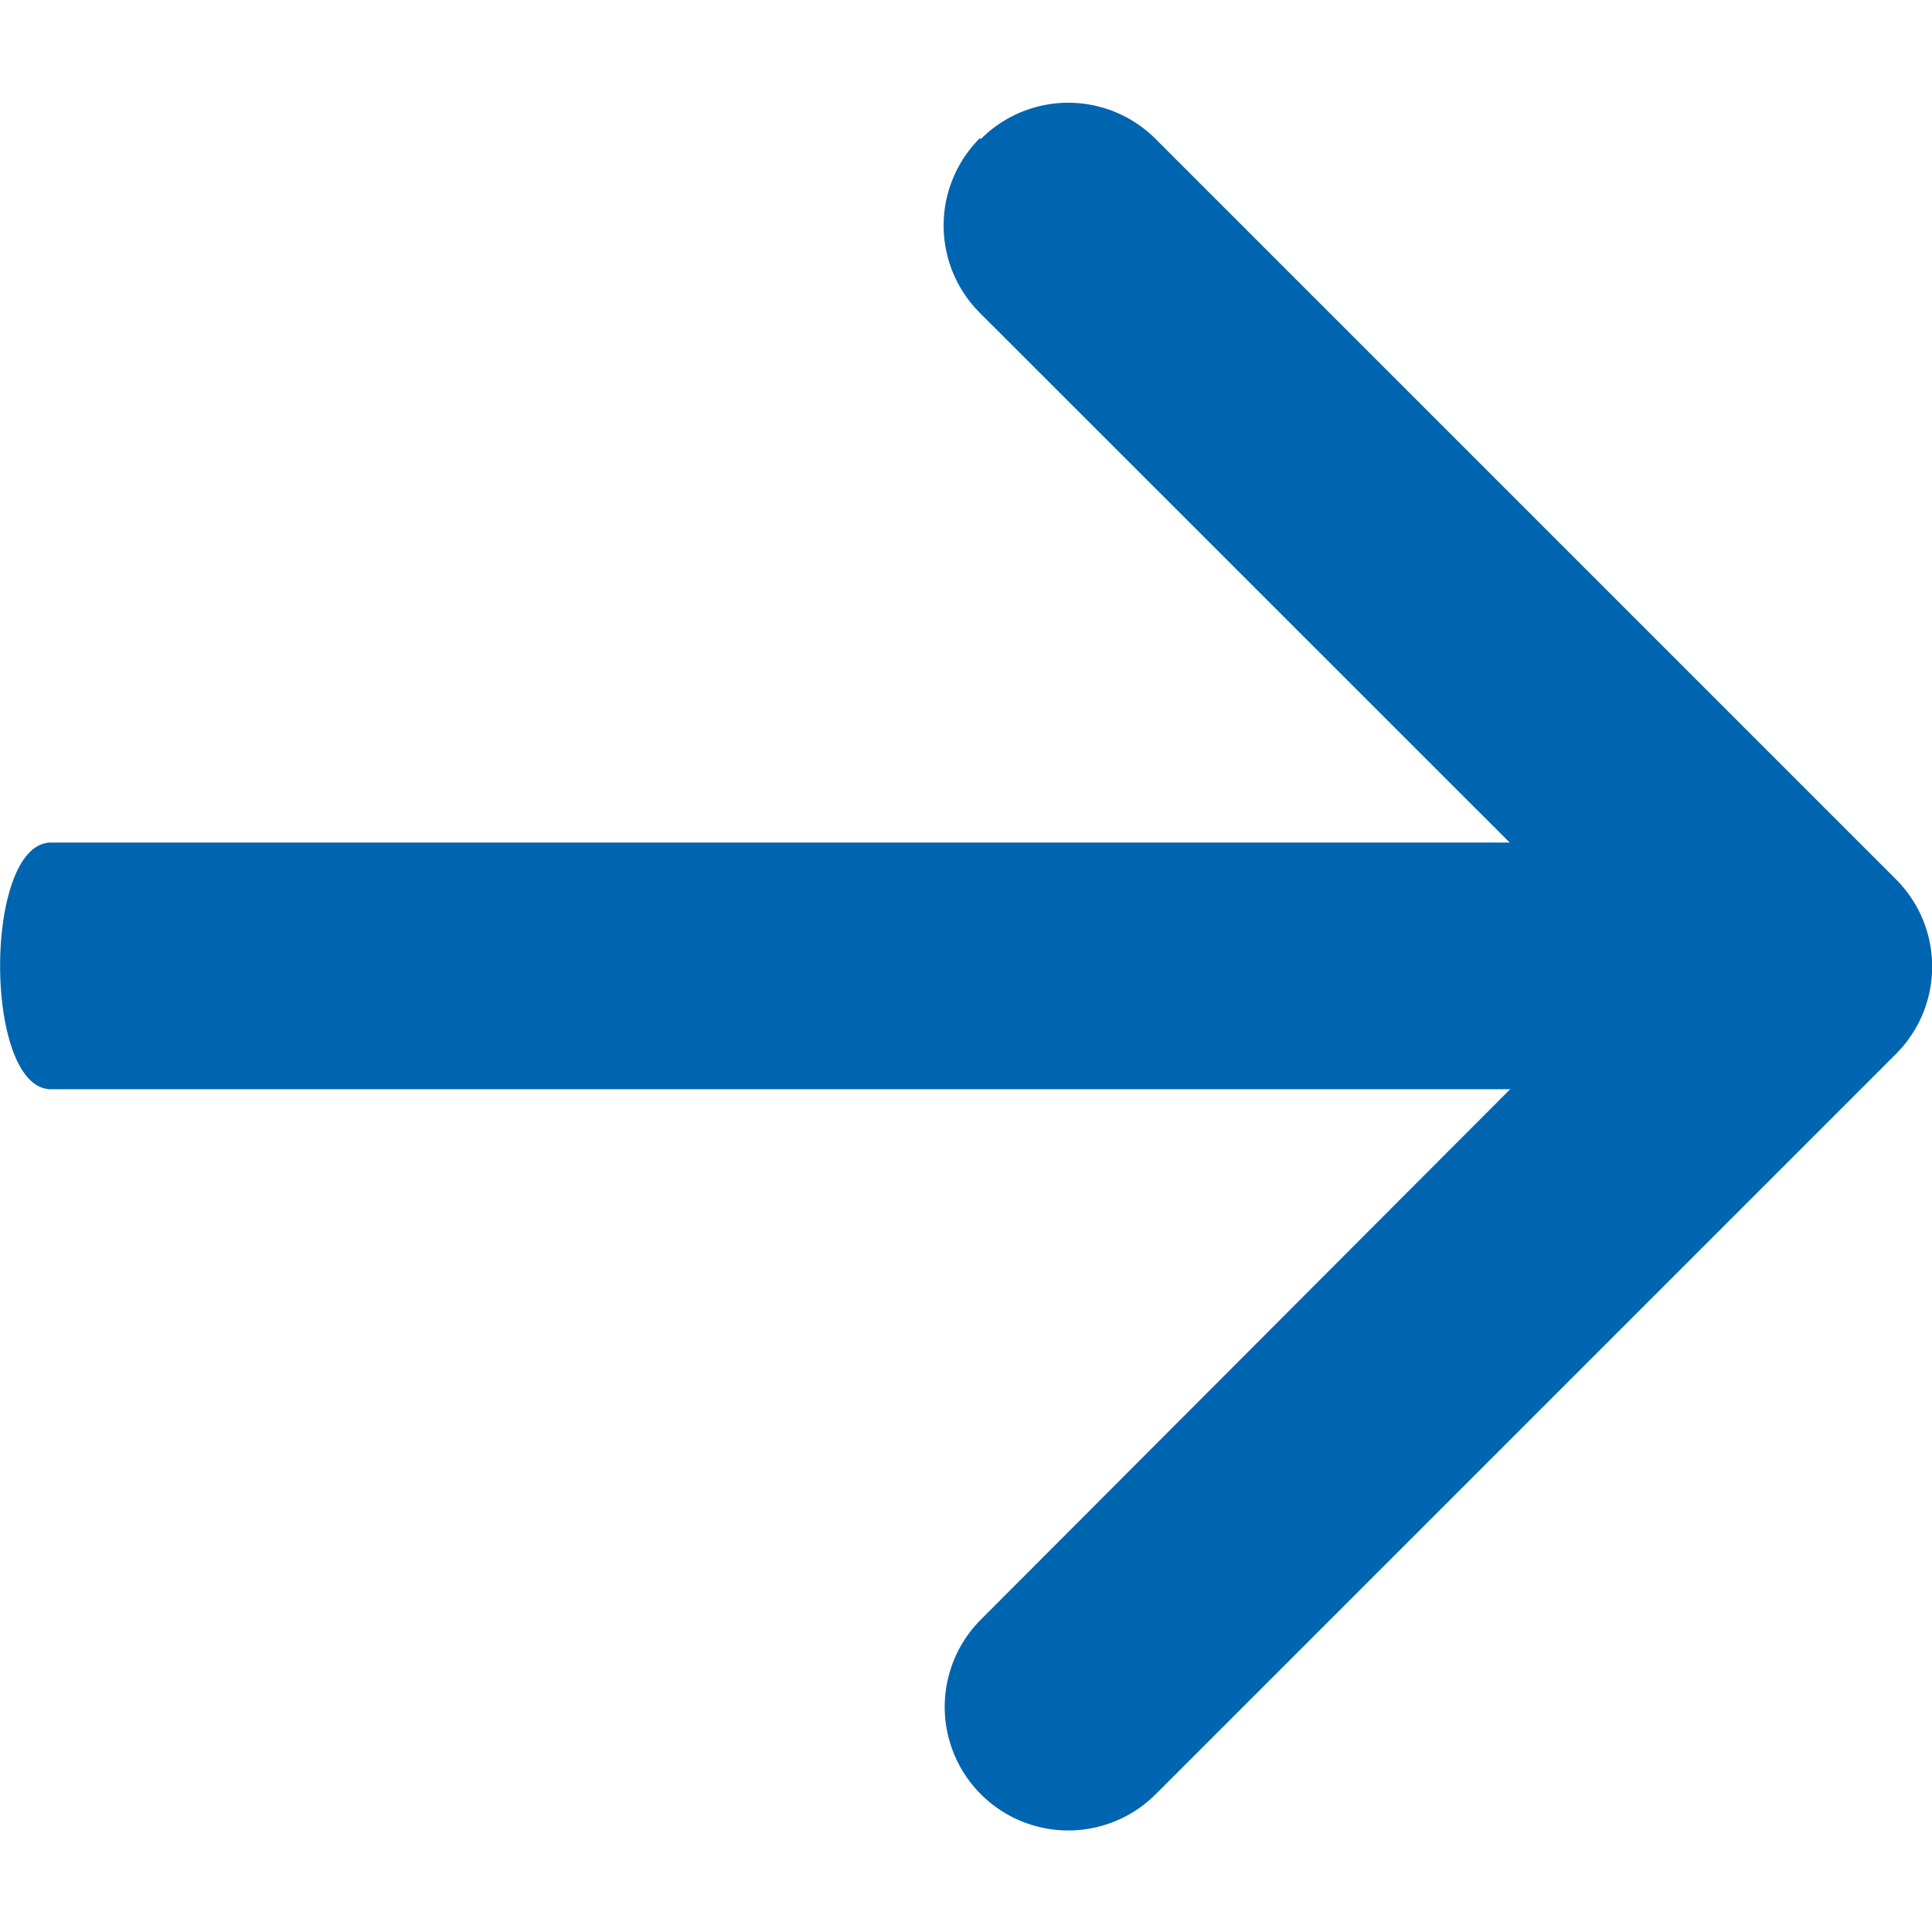
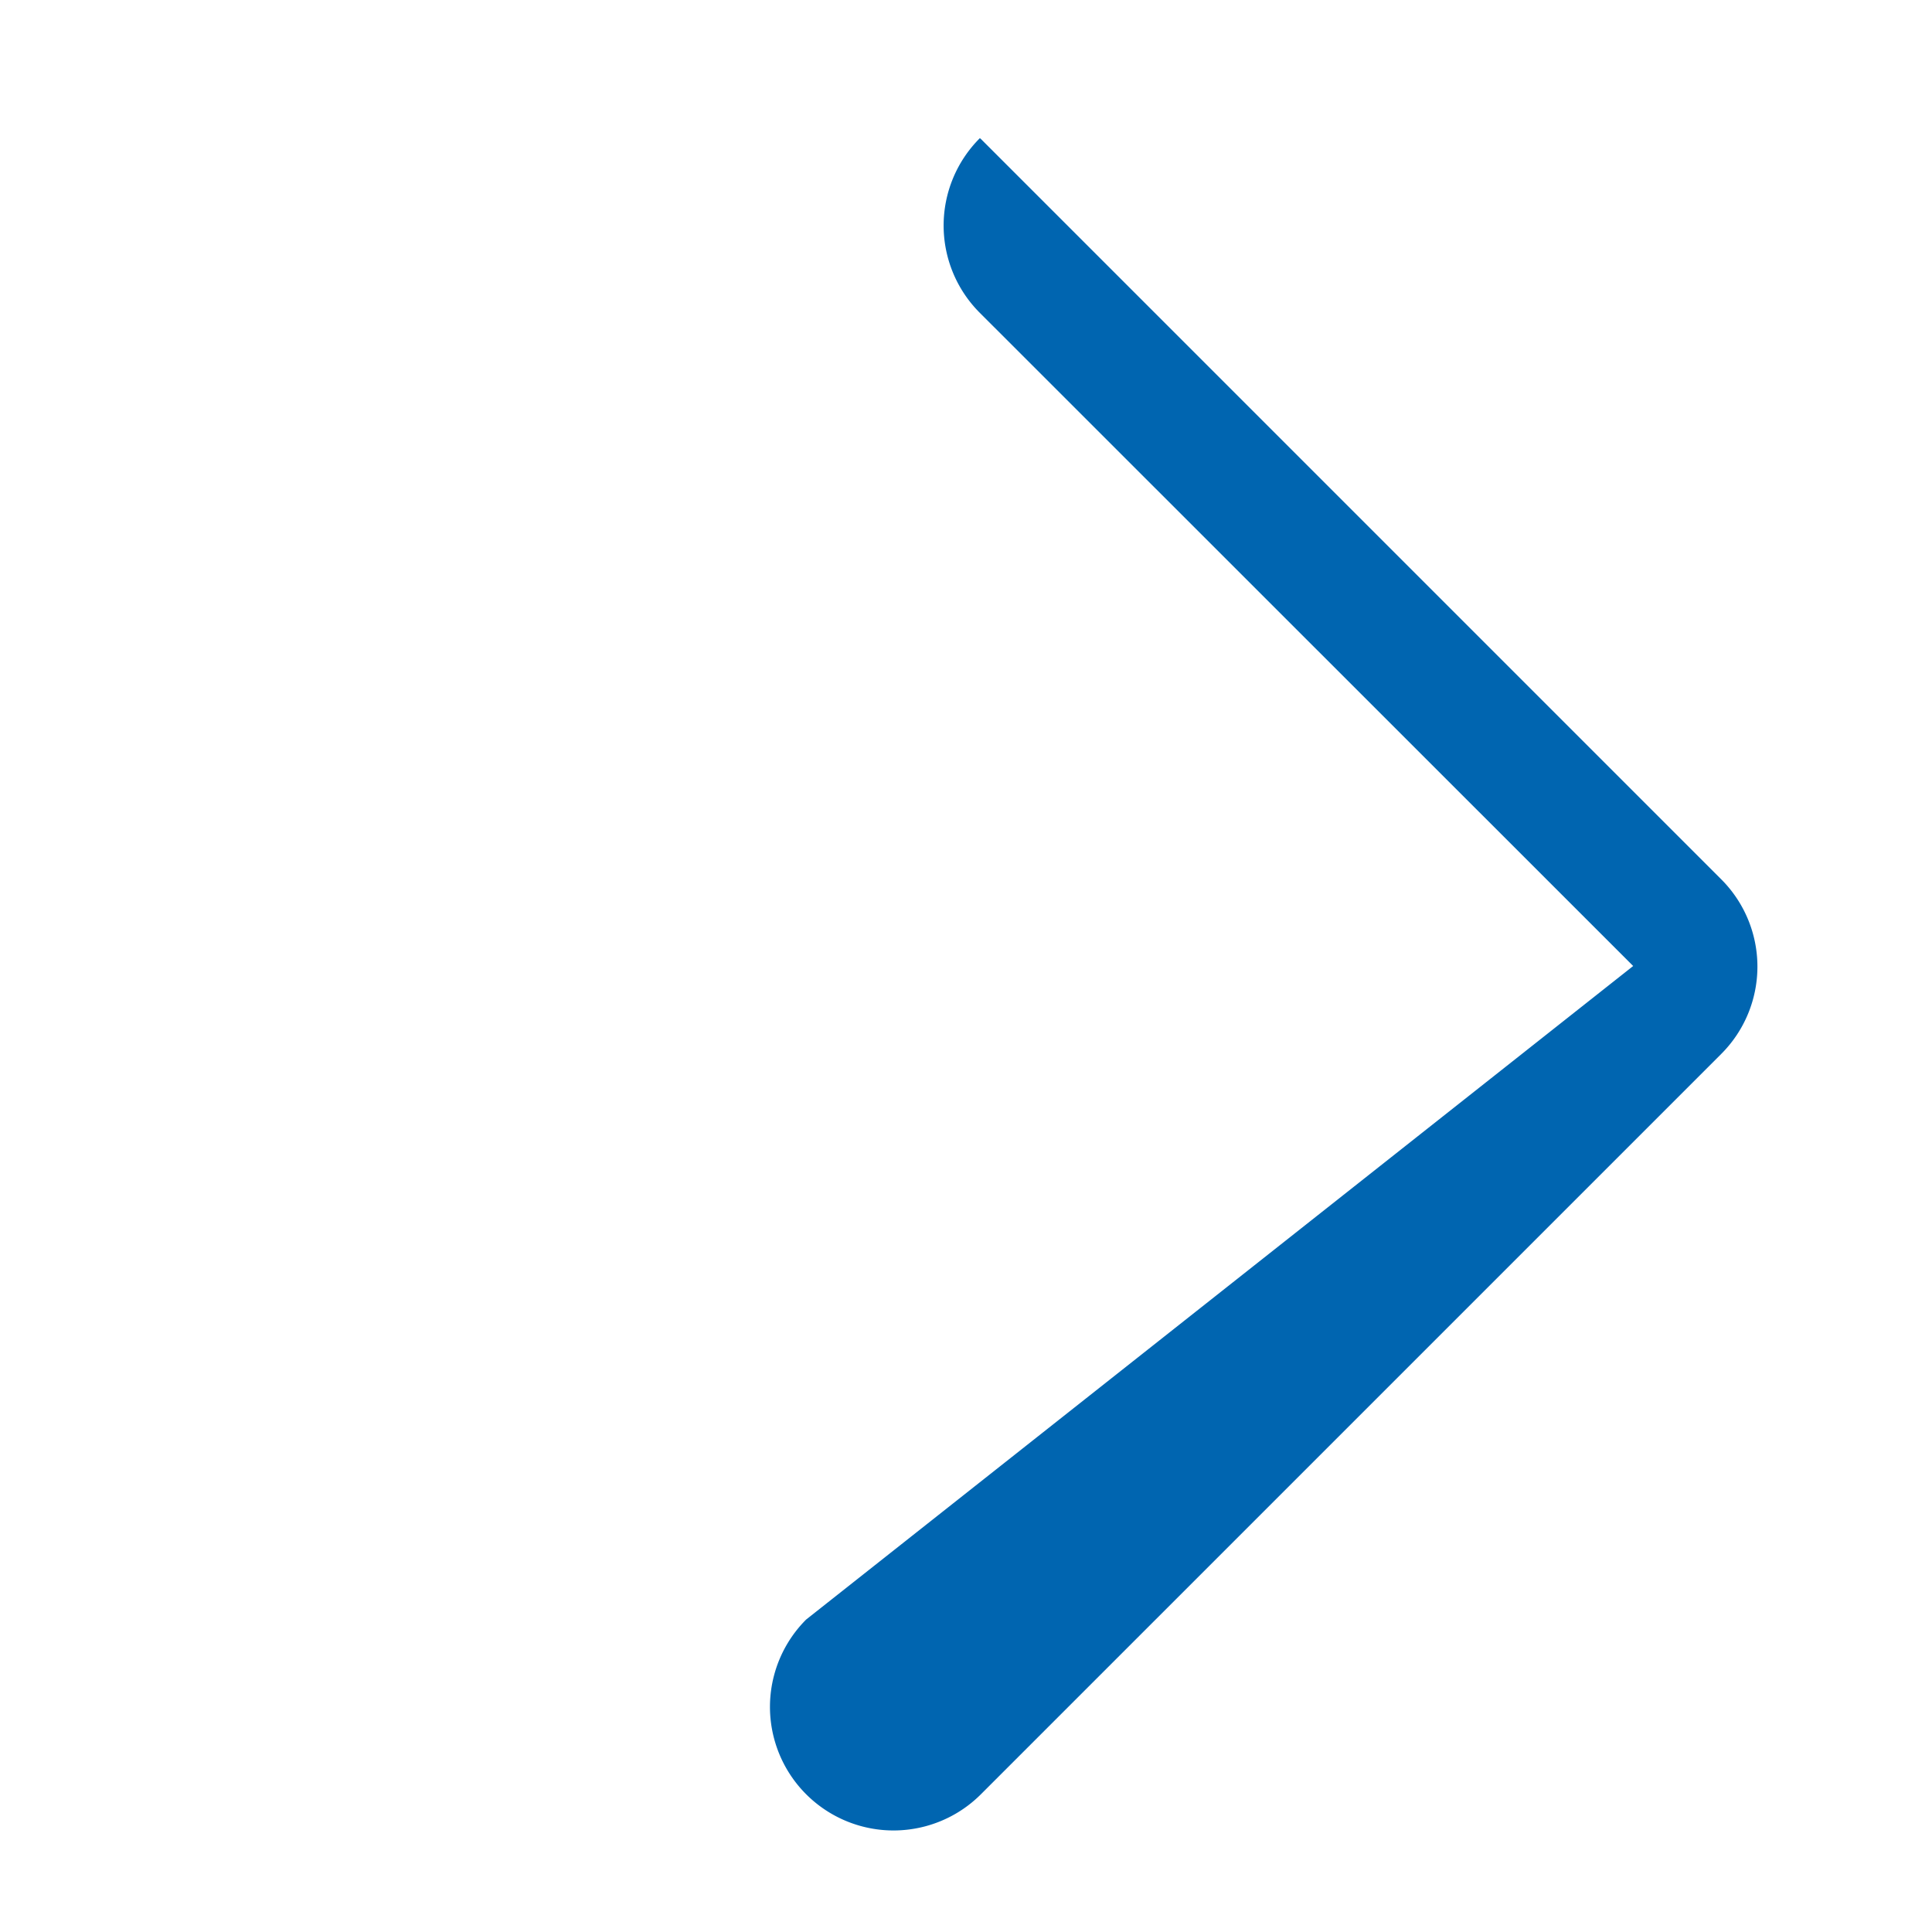
<svg xmlns="http://www.w3.org/2000/svg" id="Group_460" data-name="Group 460" width="25" height="25" viewBox="0 0 9.265 8.286" style="fill: #0065B0;">
-   <path id="Path_300" data-name="Path 300" d="M22.672,10.3a.592.592,0,0,1,.838,0l3.55,3.55a.592.592,0,0,1,0,.838l-3.55,3.55a.592.592,0,1,1-.838-.838L25.8,14.266l-3.133-3.132a.592.592,0,0,1,0-.838Z" transform="translate(-17.968 -10.123)" fill="#444" fill-rule="evenodd" style="fill: #0065B0;" />
-   <path id="Path_301" data-name="Path 301" d="M11.934,12.75h7.692a.592.592,0,1,1,0,1.183H11.934C11.608,13.933,11.608,12.75,11.934,12.75Z" transform="translate(-11.689 -9.199)" fill="#444" fill-rule="evenodd" style="fill: #0065B0;" />
+   <path id="Path_300" data-name="Path 300" d="M22.672,10.3l3.55,3.55a.592.592,0,0,1,0,.838l-3.55,3.55a.592.592,0,1,1-.838-.838L25.8,14.266l-3.133-3.132a.592.592,0,0,1,0-.838Z" transform="translate(-17.968 -10.123)" fill="#444" fill-rule="evenodd" style="fill: #0065B0;" />
</svg>